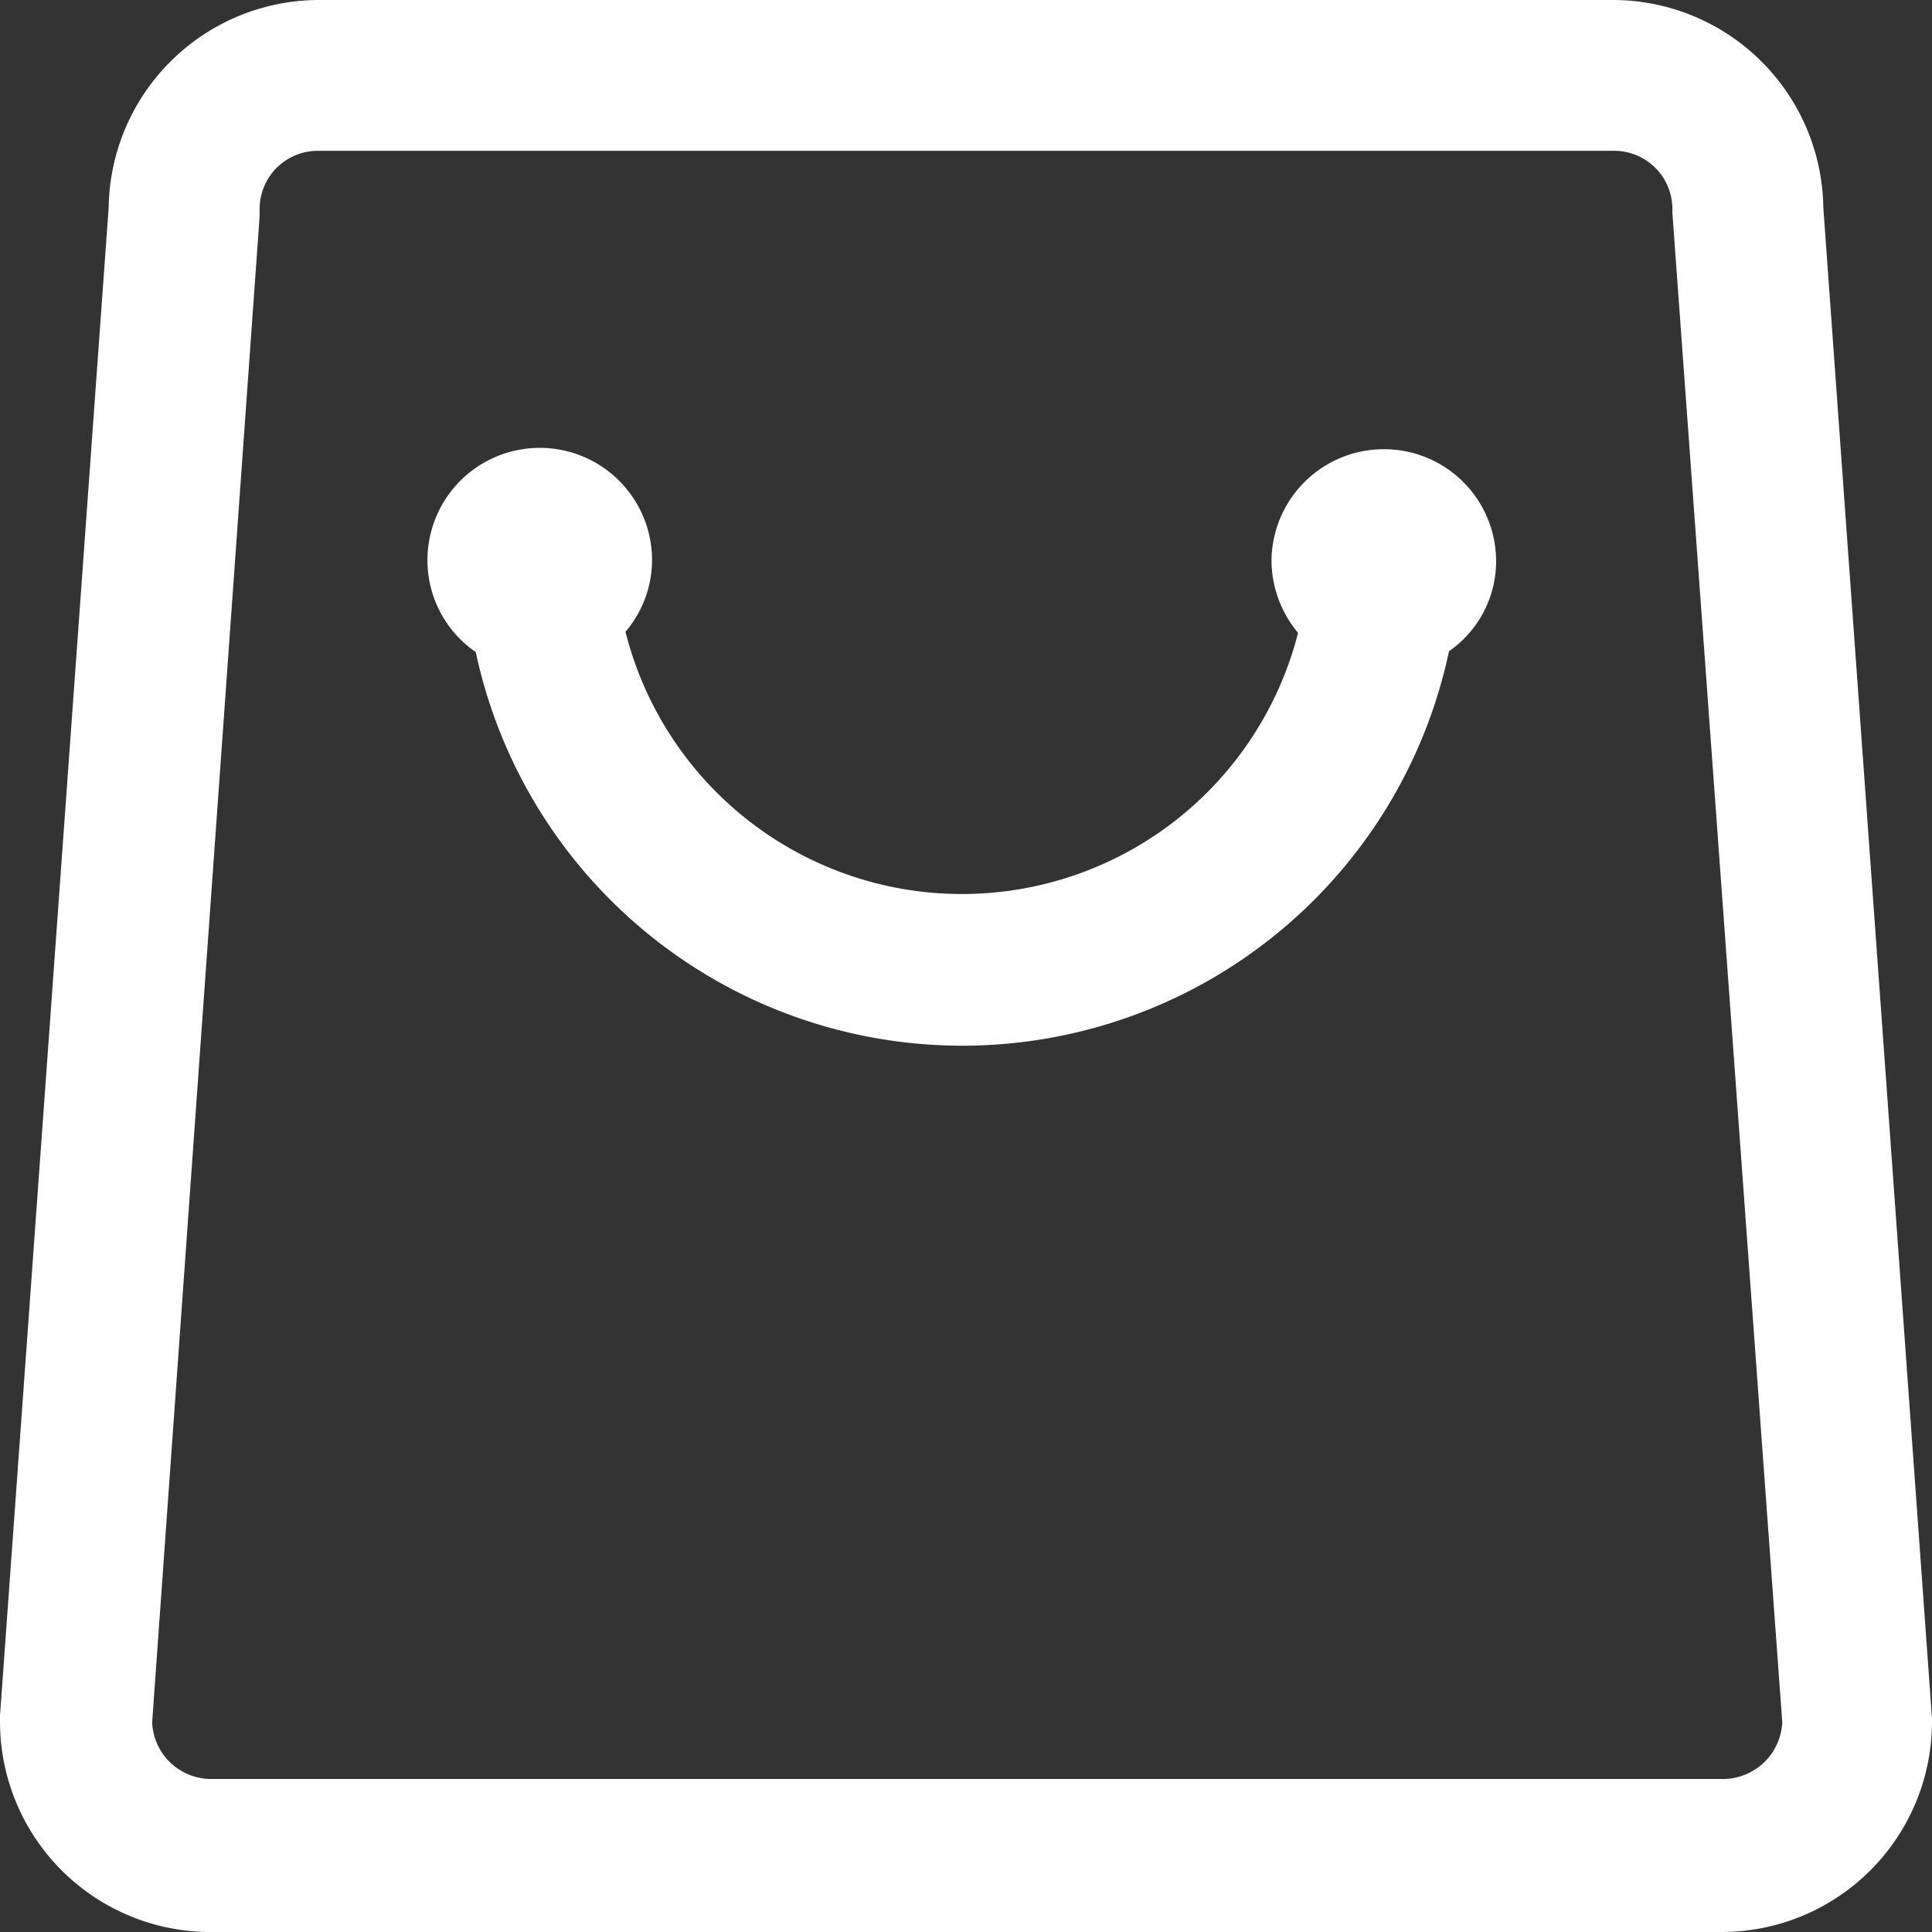
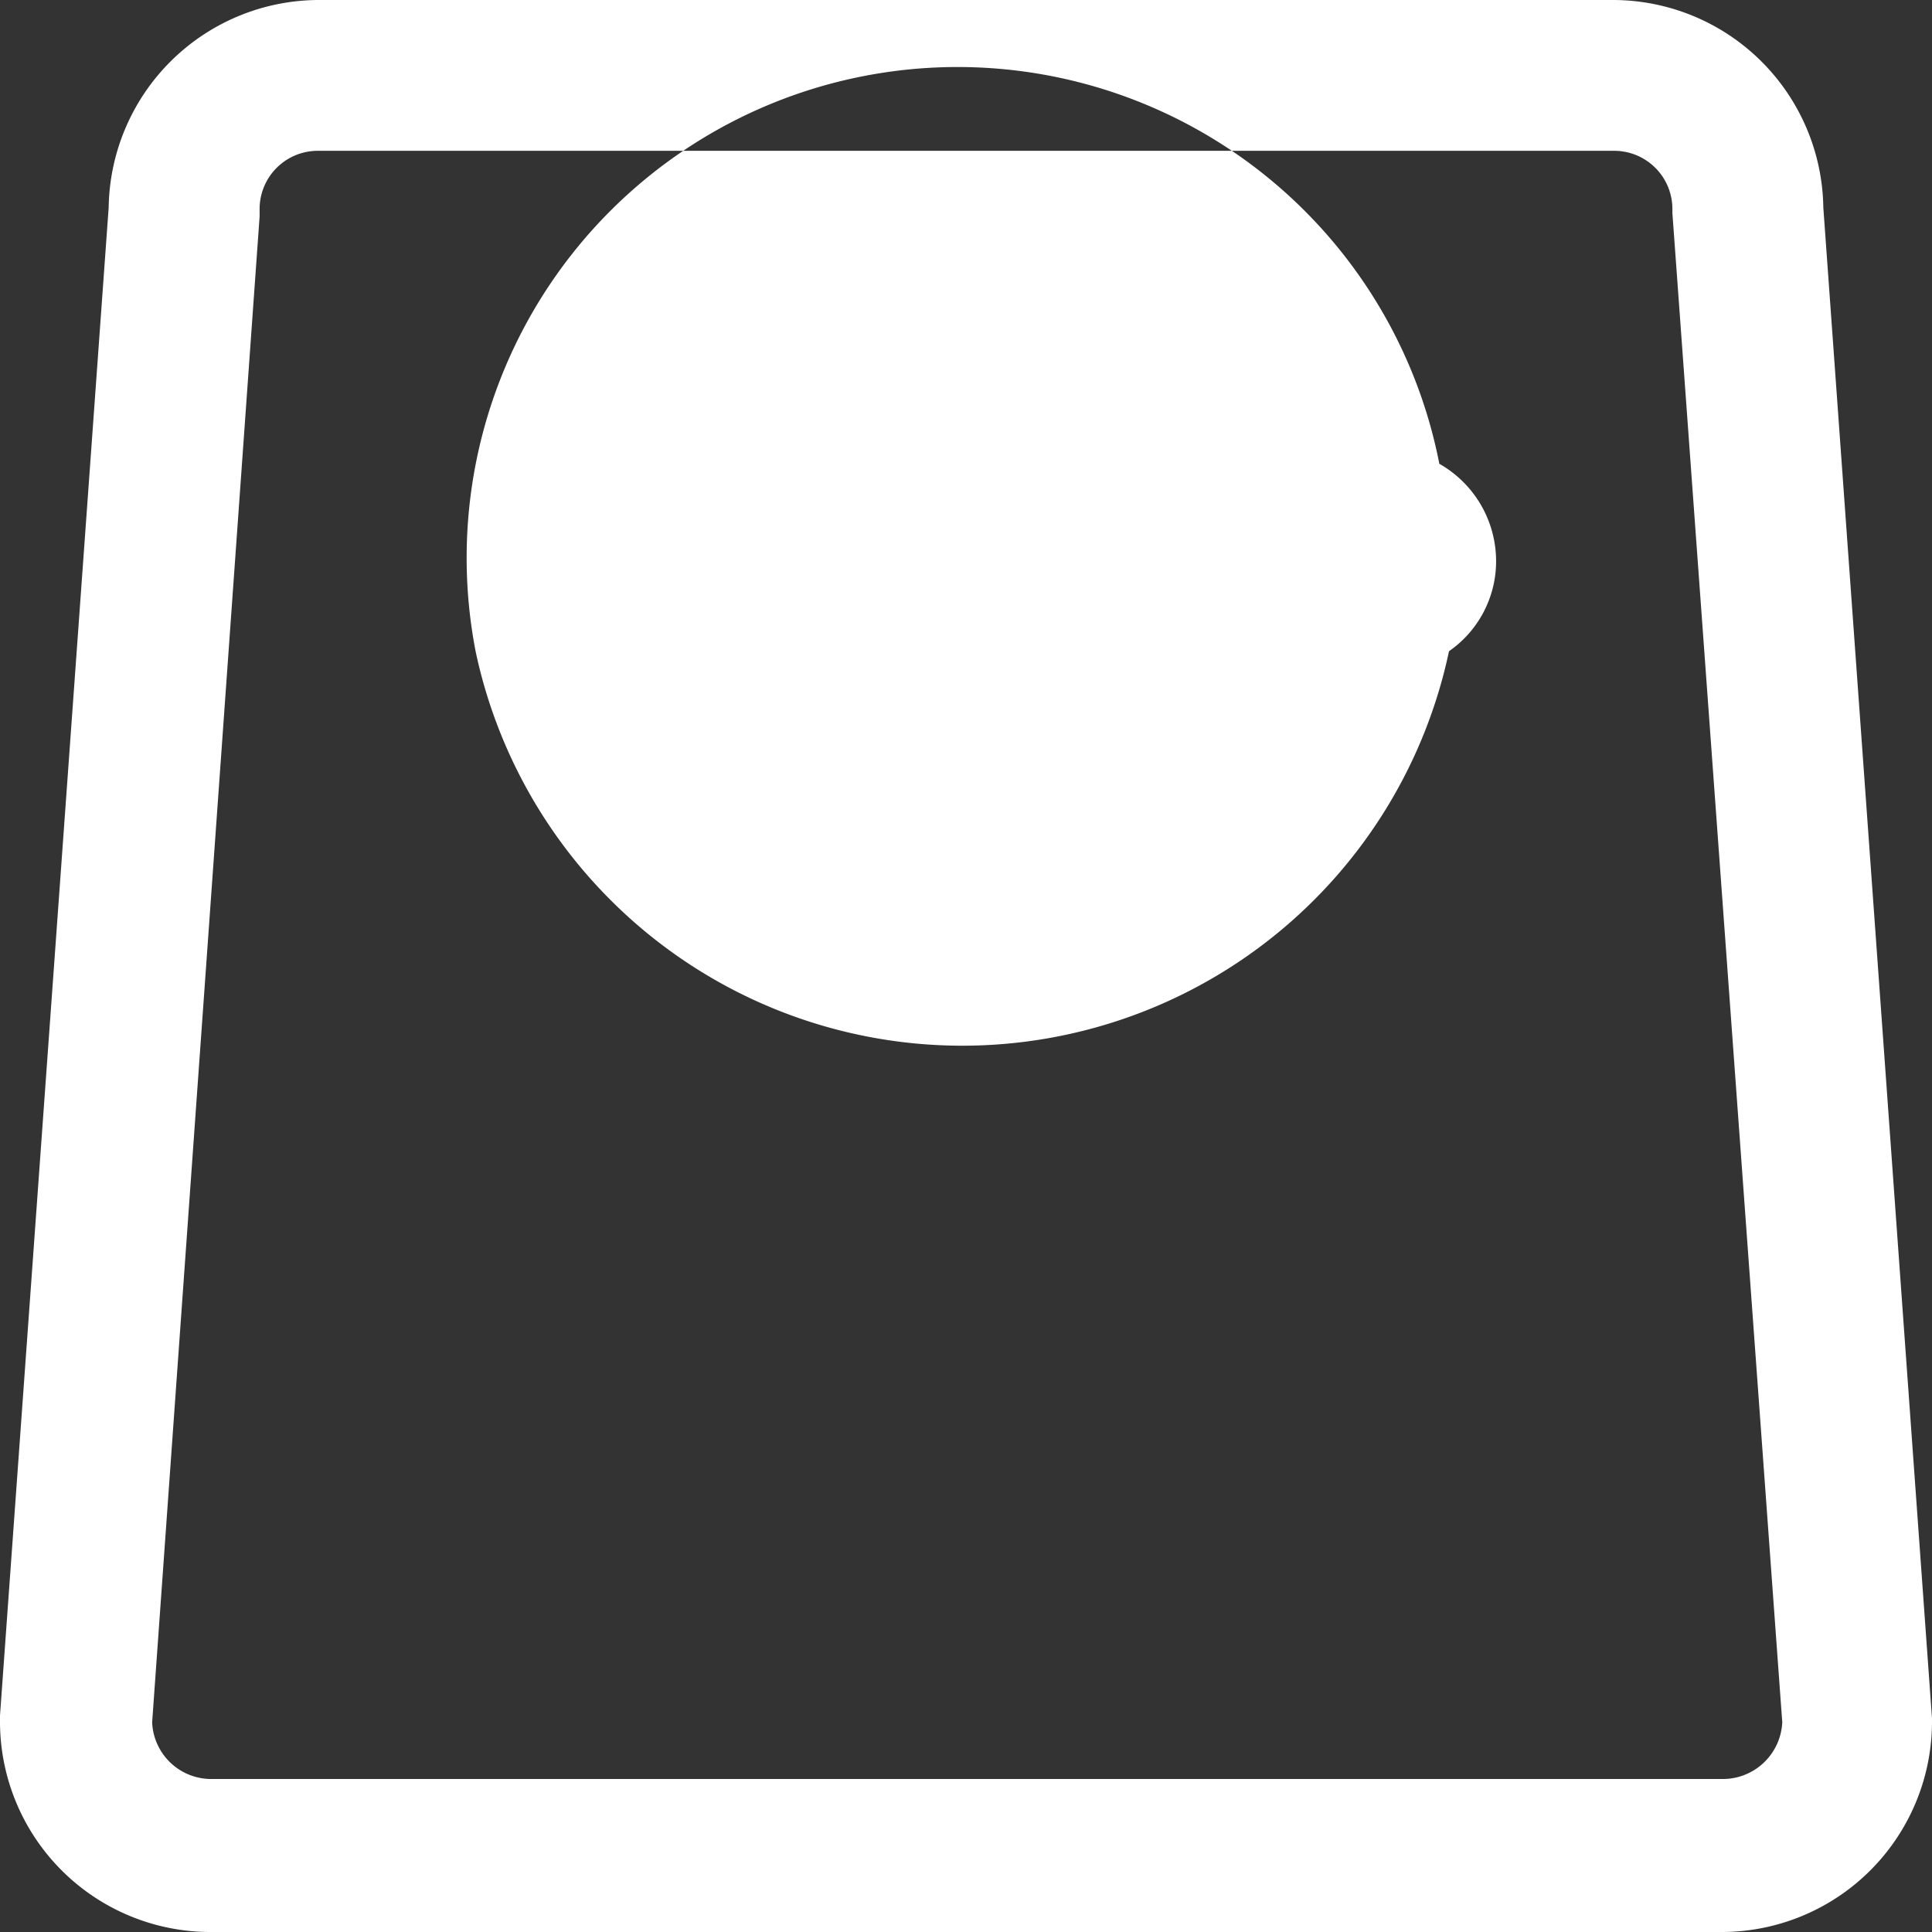
<svg xmlns="http://www.w3.org/2000/svg" width="16" height="16" viewBox="0 0 16 16">
  <rect x="0" y="0" width="16" height="16" fill="#333333" stroke="none" />
  <defs>
    <style>
      .cls-1 {
        fill: #fff;
        fill-rule: evenodd;
      }
    </style>
  </defs>
-   <path id="形状_54" data-name="形状 54" class="cls-1" d="M1684.94,36.4a4.12,4.12,0,0,0,8.06-.007,0.906,0.906,0,0,0,.39-0.752,0.927,0.927,0,0,0-.47-0.8h0a0.931,0.931,0,0,0-1.39.8,0.94,0.94,0,0,0,.22.6,2.873,2.873,0,0,1-5.57-.009,0.918,0.918,0,0,0,.22-0.593,0.93,0.93,0,0,0-1.86,0A0.922,0.922,0,0,0,1684.94,36.4Zm11.16-3.681A1.744,1.744,0,0,0,1694.36,31h-10.72a1.744,1.744,0,0,0-1.74,1.718L1681,45.207v0.048A1.743,1.743,0,0,0,1682.74,47h12.52a1.743,1.743,0,0,0,1.74-1.743V45.231Zm-12.95.073V32.74a0.482,0.482,0,0,1,.49-0.491h10.72a0.482,0.482,0,0,1,.49.491v0.024l0.91,12.5a0.493,0.493,0,0,1-.49.469h-12.52a0.49,0.49,0,0,1-.49-0.469Z" transform="translate(-1681 -31)" />
+   <path id="形状_54" data-name="形状 54" class="cls-1" d="M1684.94,36.4a4.12,4.12,0,0,0,8.06-.007,0.906,0.906,0,0,0,.39-0.752,0.927,0.927,0,0,0-.47-0.8h0A0.922,0.922,0,0,0,1684.94,36.4Zm11.16-3.681A1.744,1.744,0,0,0,1694.36,31h-10.72a1.744,1.744,0,0,0-1.74,1.718L1681,45.207v0.048A1.743,1.743,0,0,0,1682.74,47h12.52a1.743,1.743,0,0,0,1.74-1.743V45.231Zm-12.95.073V32.74a0.482,0.482,0,0,1,.49-0.491h10.72a0.482,0.482,0,0,1,.49.491v0.024l0.91,12.5a0.493,0.493,0,0,1-.49.469h-12.52a0.49,0.49,0,0,1-.49-0.469Z" transform="translate(-1681 -31)" />
</svg>